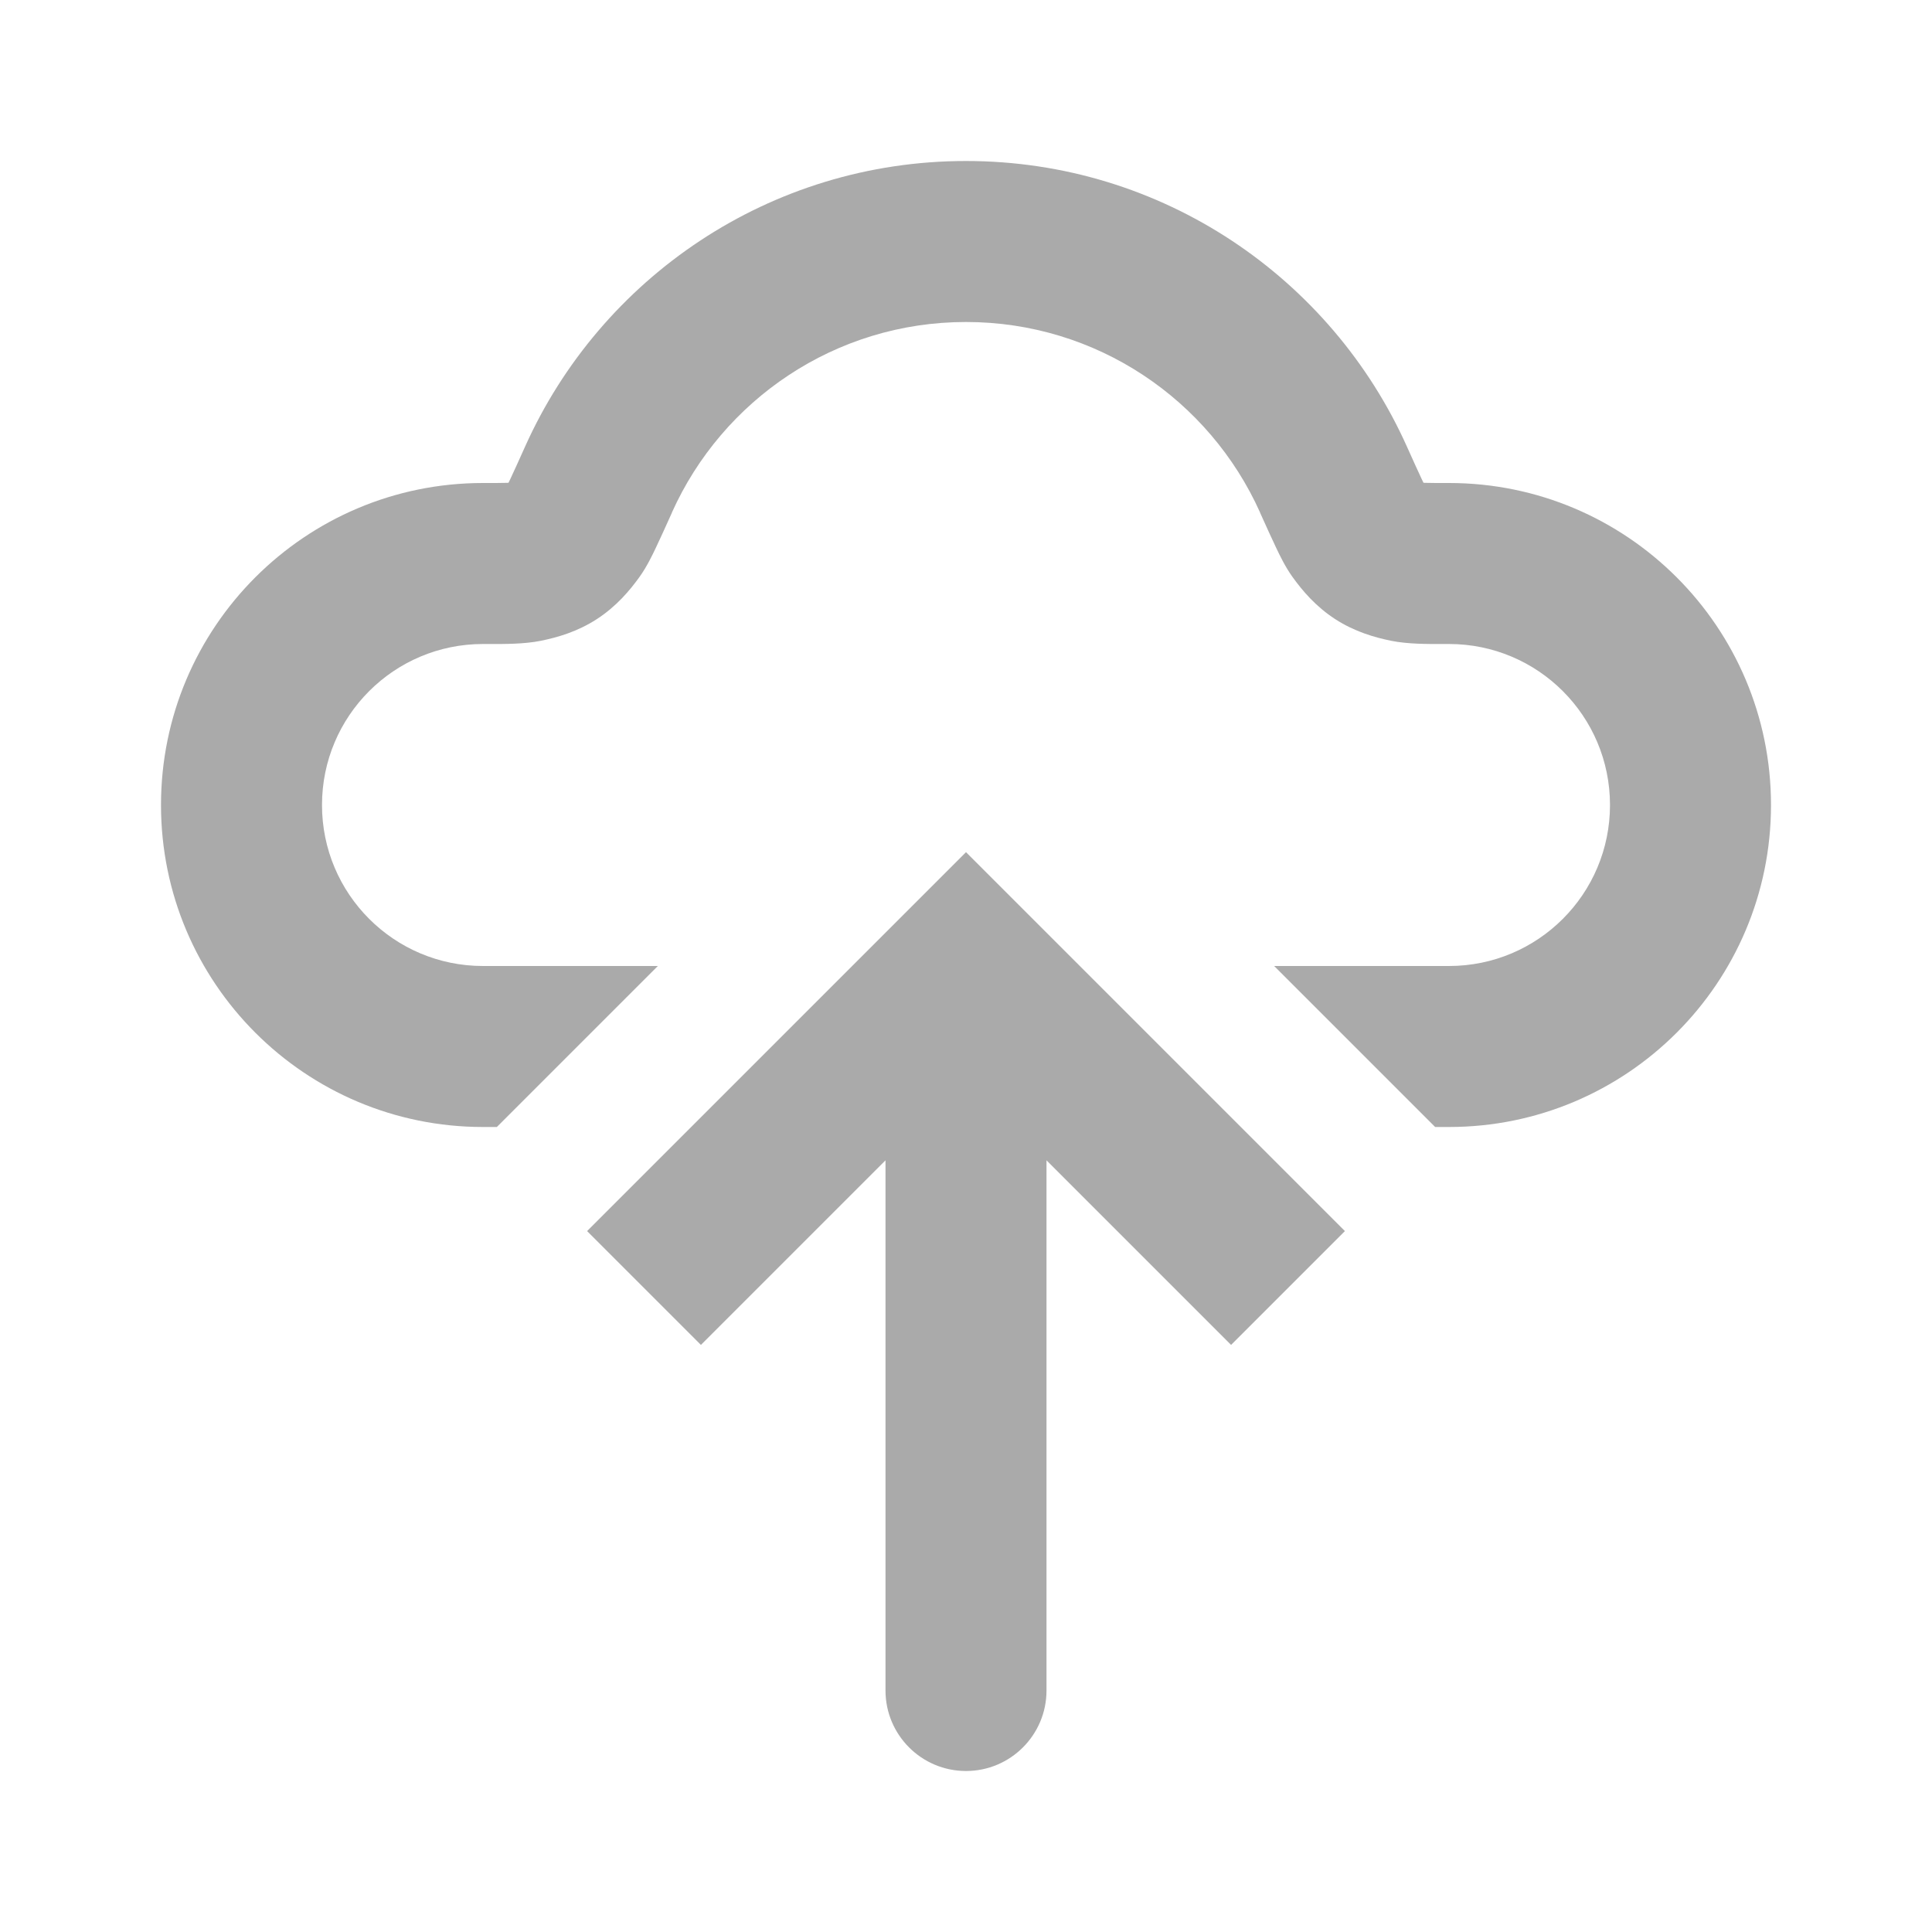
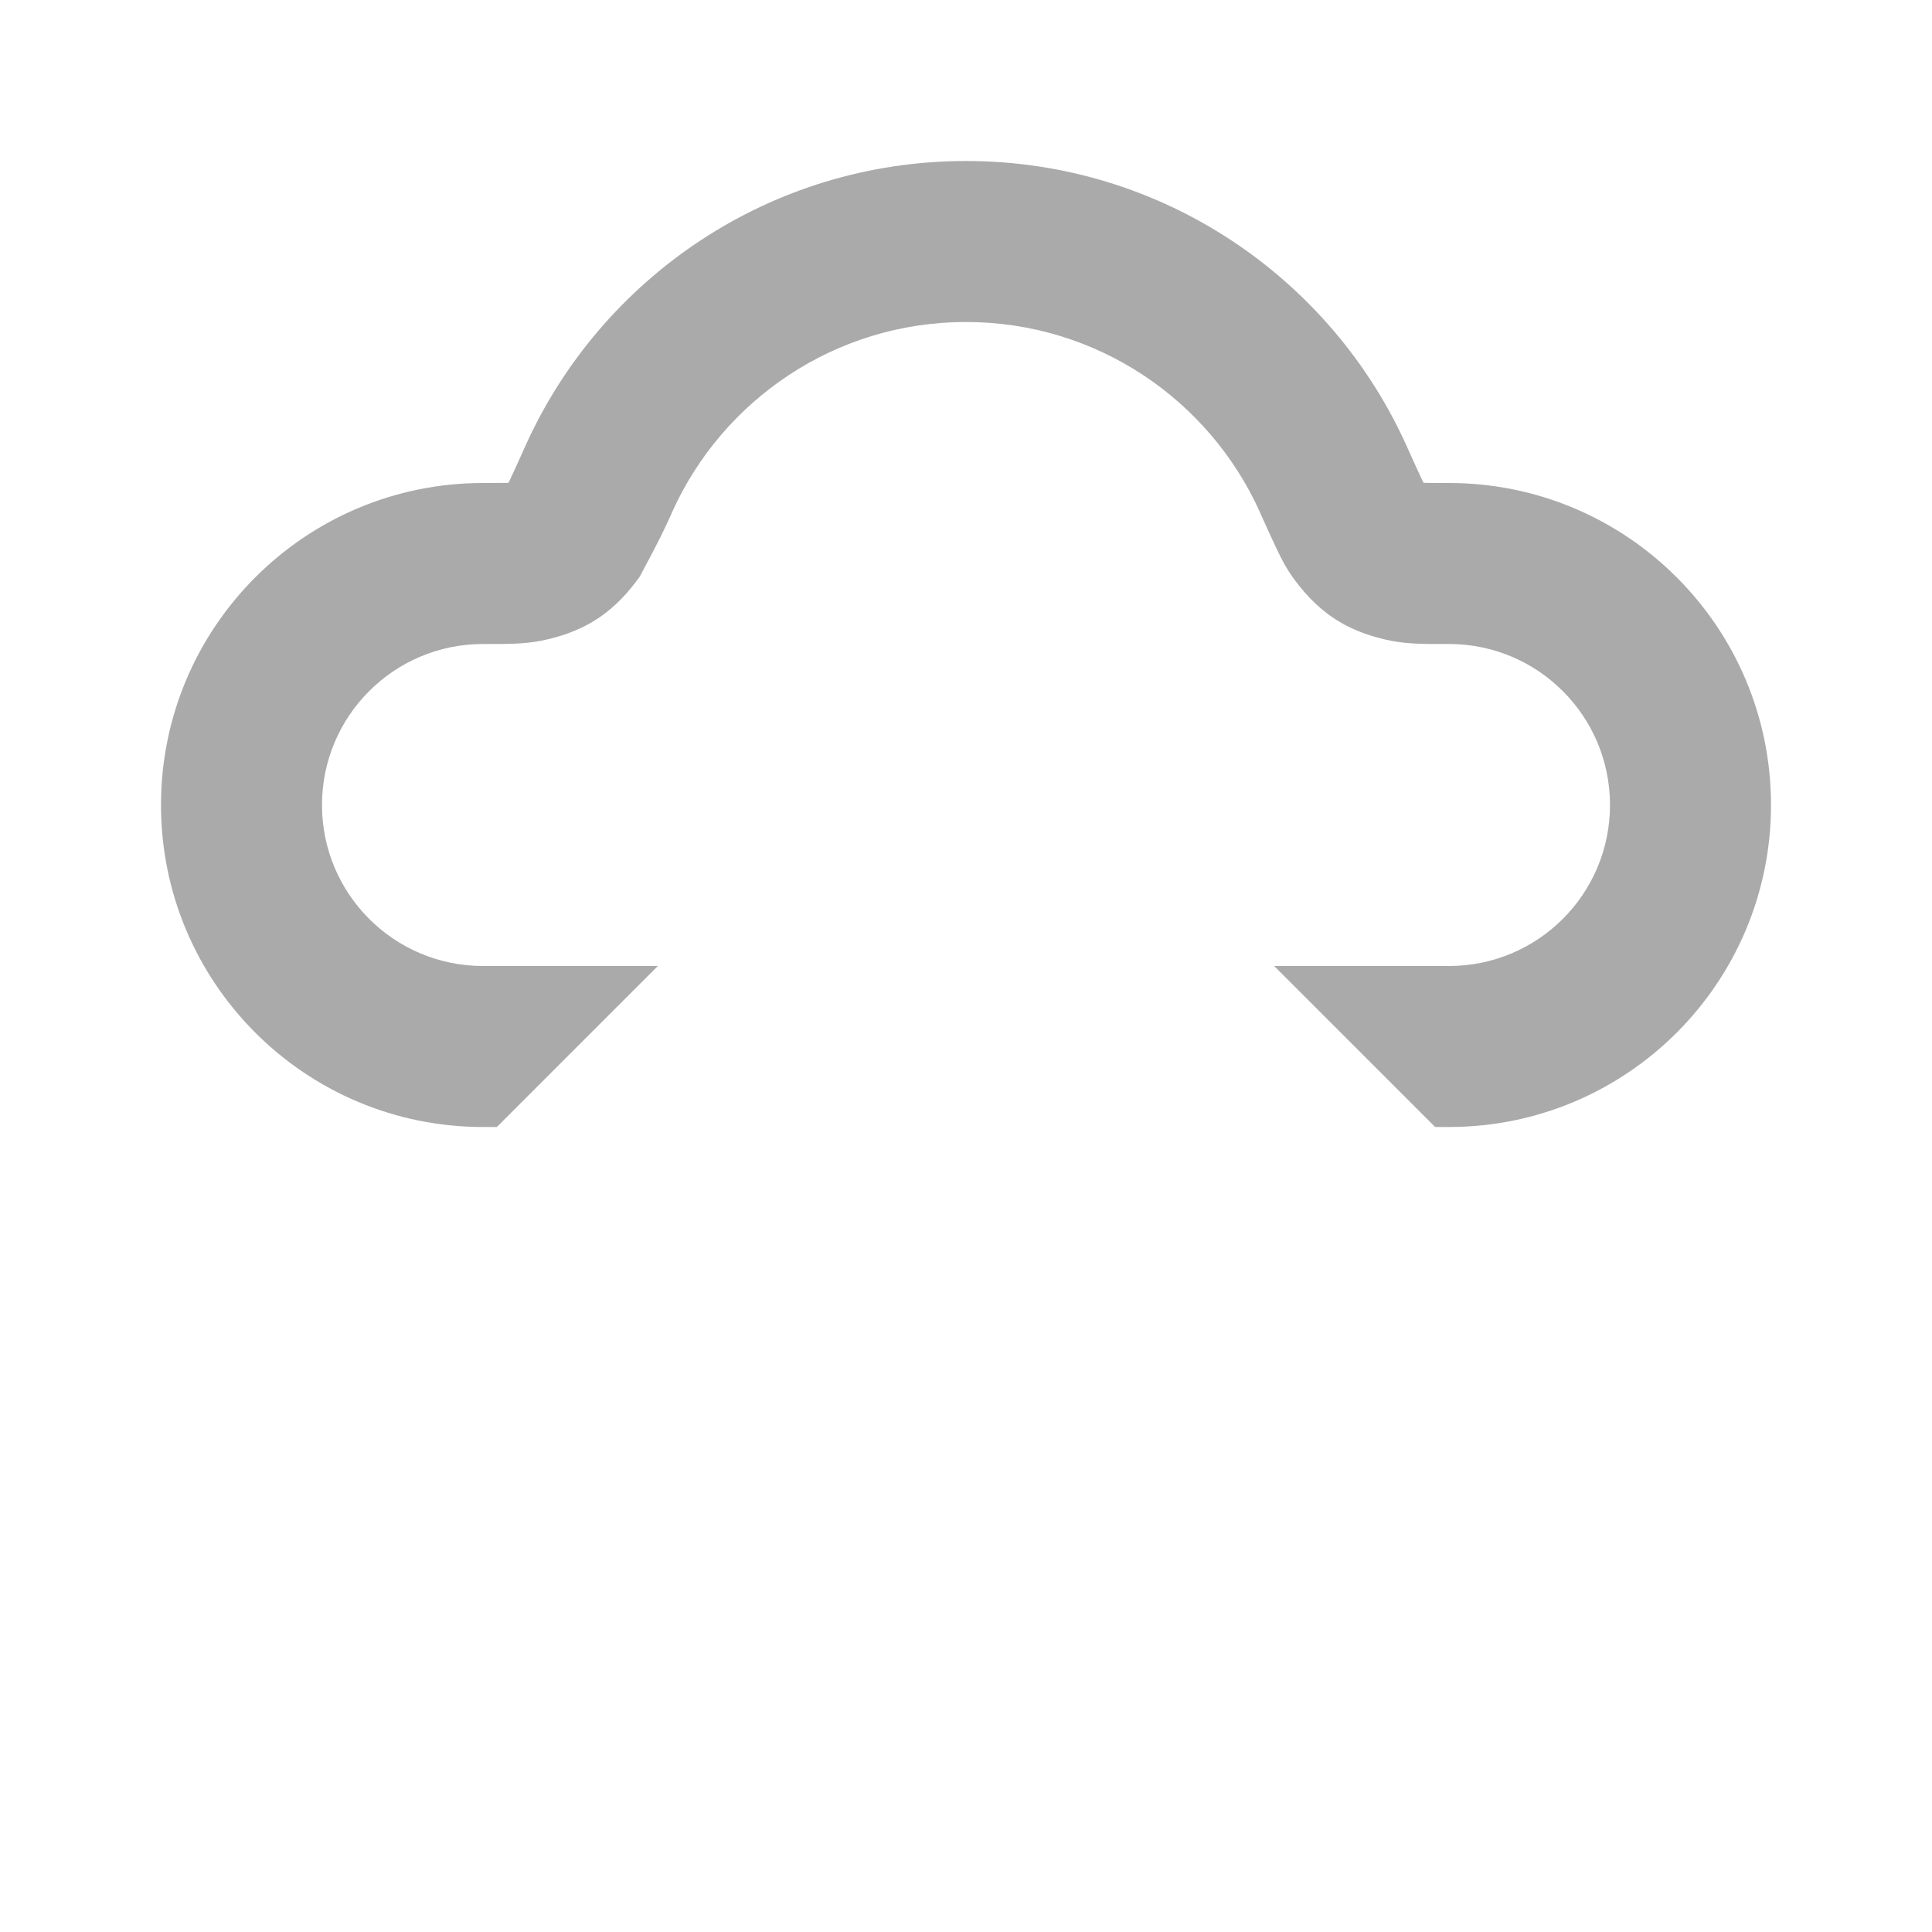
<svg xmlns="http://www.w3.org/2000/svg" width="24" height="24" viewBox="0 0 24 24" fill="none">
-   <path fill-rule="evenodd" clip-rule="evenodd" d="M12 2C9.559 2 7.461 3.457 6.524 5.545C6.44 5.732 6.384 5.856 6.342 5.945C6.332 5.967 6.323 5.984 6.317 5.997L6.297 5.998C6.233 6 6.146 6 6 6C3.791 6 2 7.791 2 10C2 12.209 3.791 14 6 14H6.172L8.172 12H6C4.895 12 4 11.105 4 10C4 8.895 4.895 8 6 8L6.064 8H6.064C6.272 8.001 6.513 8.001 6.714 7.961C6.927 7.918 7.173 7.847 7.414 7.691C7.655 7.534 7.821 7.339 7.947 7.163C8.034 7.041 8.102 6.9 8.148 6.803C8.201 6.692 8.266 6.548 8.344 6.375L8.348 6.364C8.975 4.969 10.375 4 12 4C13.625 4 15.025 4.969 15.652 6.364L15.656 6.375C15.734 6.548 15.799 6.692 15.852 6.803C15.898 6.9 15.966 7.041 16.053 7.163C16.179 7.339 16.345 7.534 16.586 7.691C16.828 7.847 17.073 7.918 17.286 7.961C17.487 8.001 17.728 8.001 17.936 8H17.936L18 8C19.105 8 20 8.895 20 10C20 11.105 19.105 12 18 12H15.828L17.828 14H18C20.209 14 22 12.209 22 10C22 7.791 20.209 6 18 6C17.854 6 17.767 6 17.703 5.998L17.683 5.997C17.677 5.984 17.668 5.967 17.658 5.945C17.616 5.856 17.56 5.732 17.476 5.545C16.539 3.457 14.441 2 12 2ZM6.298 6.034C6.298 6.034 6.298 6.034 6.298 6.033L6.298 6.033L6.298 6.034ZM17.702 6.034C17.702 6.034 17.702 6.034 17.702 6.033L17.702 6.033L17.702 6.034Z" fill="#AAAAAA" />
-   <path d="M12 12L11.293 11.293L12 10.586L12.707 11.293L12 12ZM13 21C13 21.552 12.552 22 12 22C11.448 22 11 21.552 11 21L13 21ZM7.293 15.293L11.293 11.293L12.707 12.707L8.707 16.707L7.293 15.293ZM12.707 11.293L16.707 15.293L15.293 16.707L11.293 12.707L12.707 11.293ZM13 12L13 21L11 21L11 12L13 12Z" fill="#AAAAAA" />
+   <path fill-rule="evenodd" clip-rule="evenodd" d="M12 2C9.559 2 7.461 3.457 6.524 5.545C6.44 5.732 6.384 5.856 6.342 5.945C6.332 5.967 6.323 5.984 6.317 5.997L6.297 5.998C6.233 6 6.146 6 6 6C3.791 6 2 7.791 2 10C2 12.209 3.791 14 6 14H6.172L8.172 12H6C4.895 12 4 11.105 4 10C4 8.895 4.895 8 6 8L6.064 8H6.064C6.272 8.001 6.513 8.001 6.714 7.961C6.927 7.918 7.173 7.847 7.414 7.691C7.655 7.534 7.821 7.339 7.947 7.163C8.201 6.692 8.266 6.548 8.344 6.375L8.348 6.364C8.975 4.969 10.375 4 12 4C13.625 4 15.025 4.969 15.652 6.364L15.656 6.375C15.734 6.548 15.799 6.692 15.852 6.803C15.898 6.9 15.966 7.041 16.053 7.163C16.179 7.339 16.345 7.534 16.586 7.691C16.828 7.847 17.073 7.918 17.286 7.961C17.487 8.001 17.728 8.001 17.936 8H17.936L18 8C19.105 8 20 8.895 20 10C20 11.105 19.105 12 18 12H15.828L17.828 14H18C20.209 14 22 12.209 22 10C22 7.791 20.209 6 18 6C17.854 6 17.767 6 17.703 5.998L17.683 5.997C17.677 5.984 17.668 5.967 17.658 5.945C17.616 5.856 17.56 5.732 17.476 5.545C16.539 3.457 14.441 2 12 2ZM6.298 6.034C6.298 6.034 6.298 6.034 6.298 6.033L6.298 6.033L6.298 6.034ZM17.702 6.034C17.702 6.034 17.702 6.034 17.702 6.033L17.702 6.033L17.702 6.034Z" fill="#AAAAAA" />
</svg>